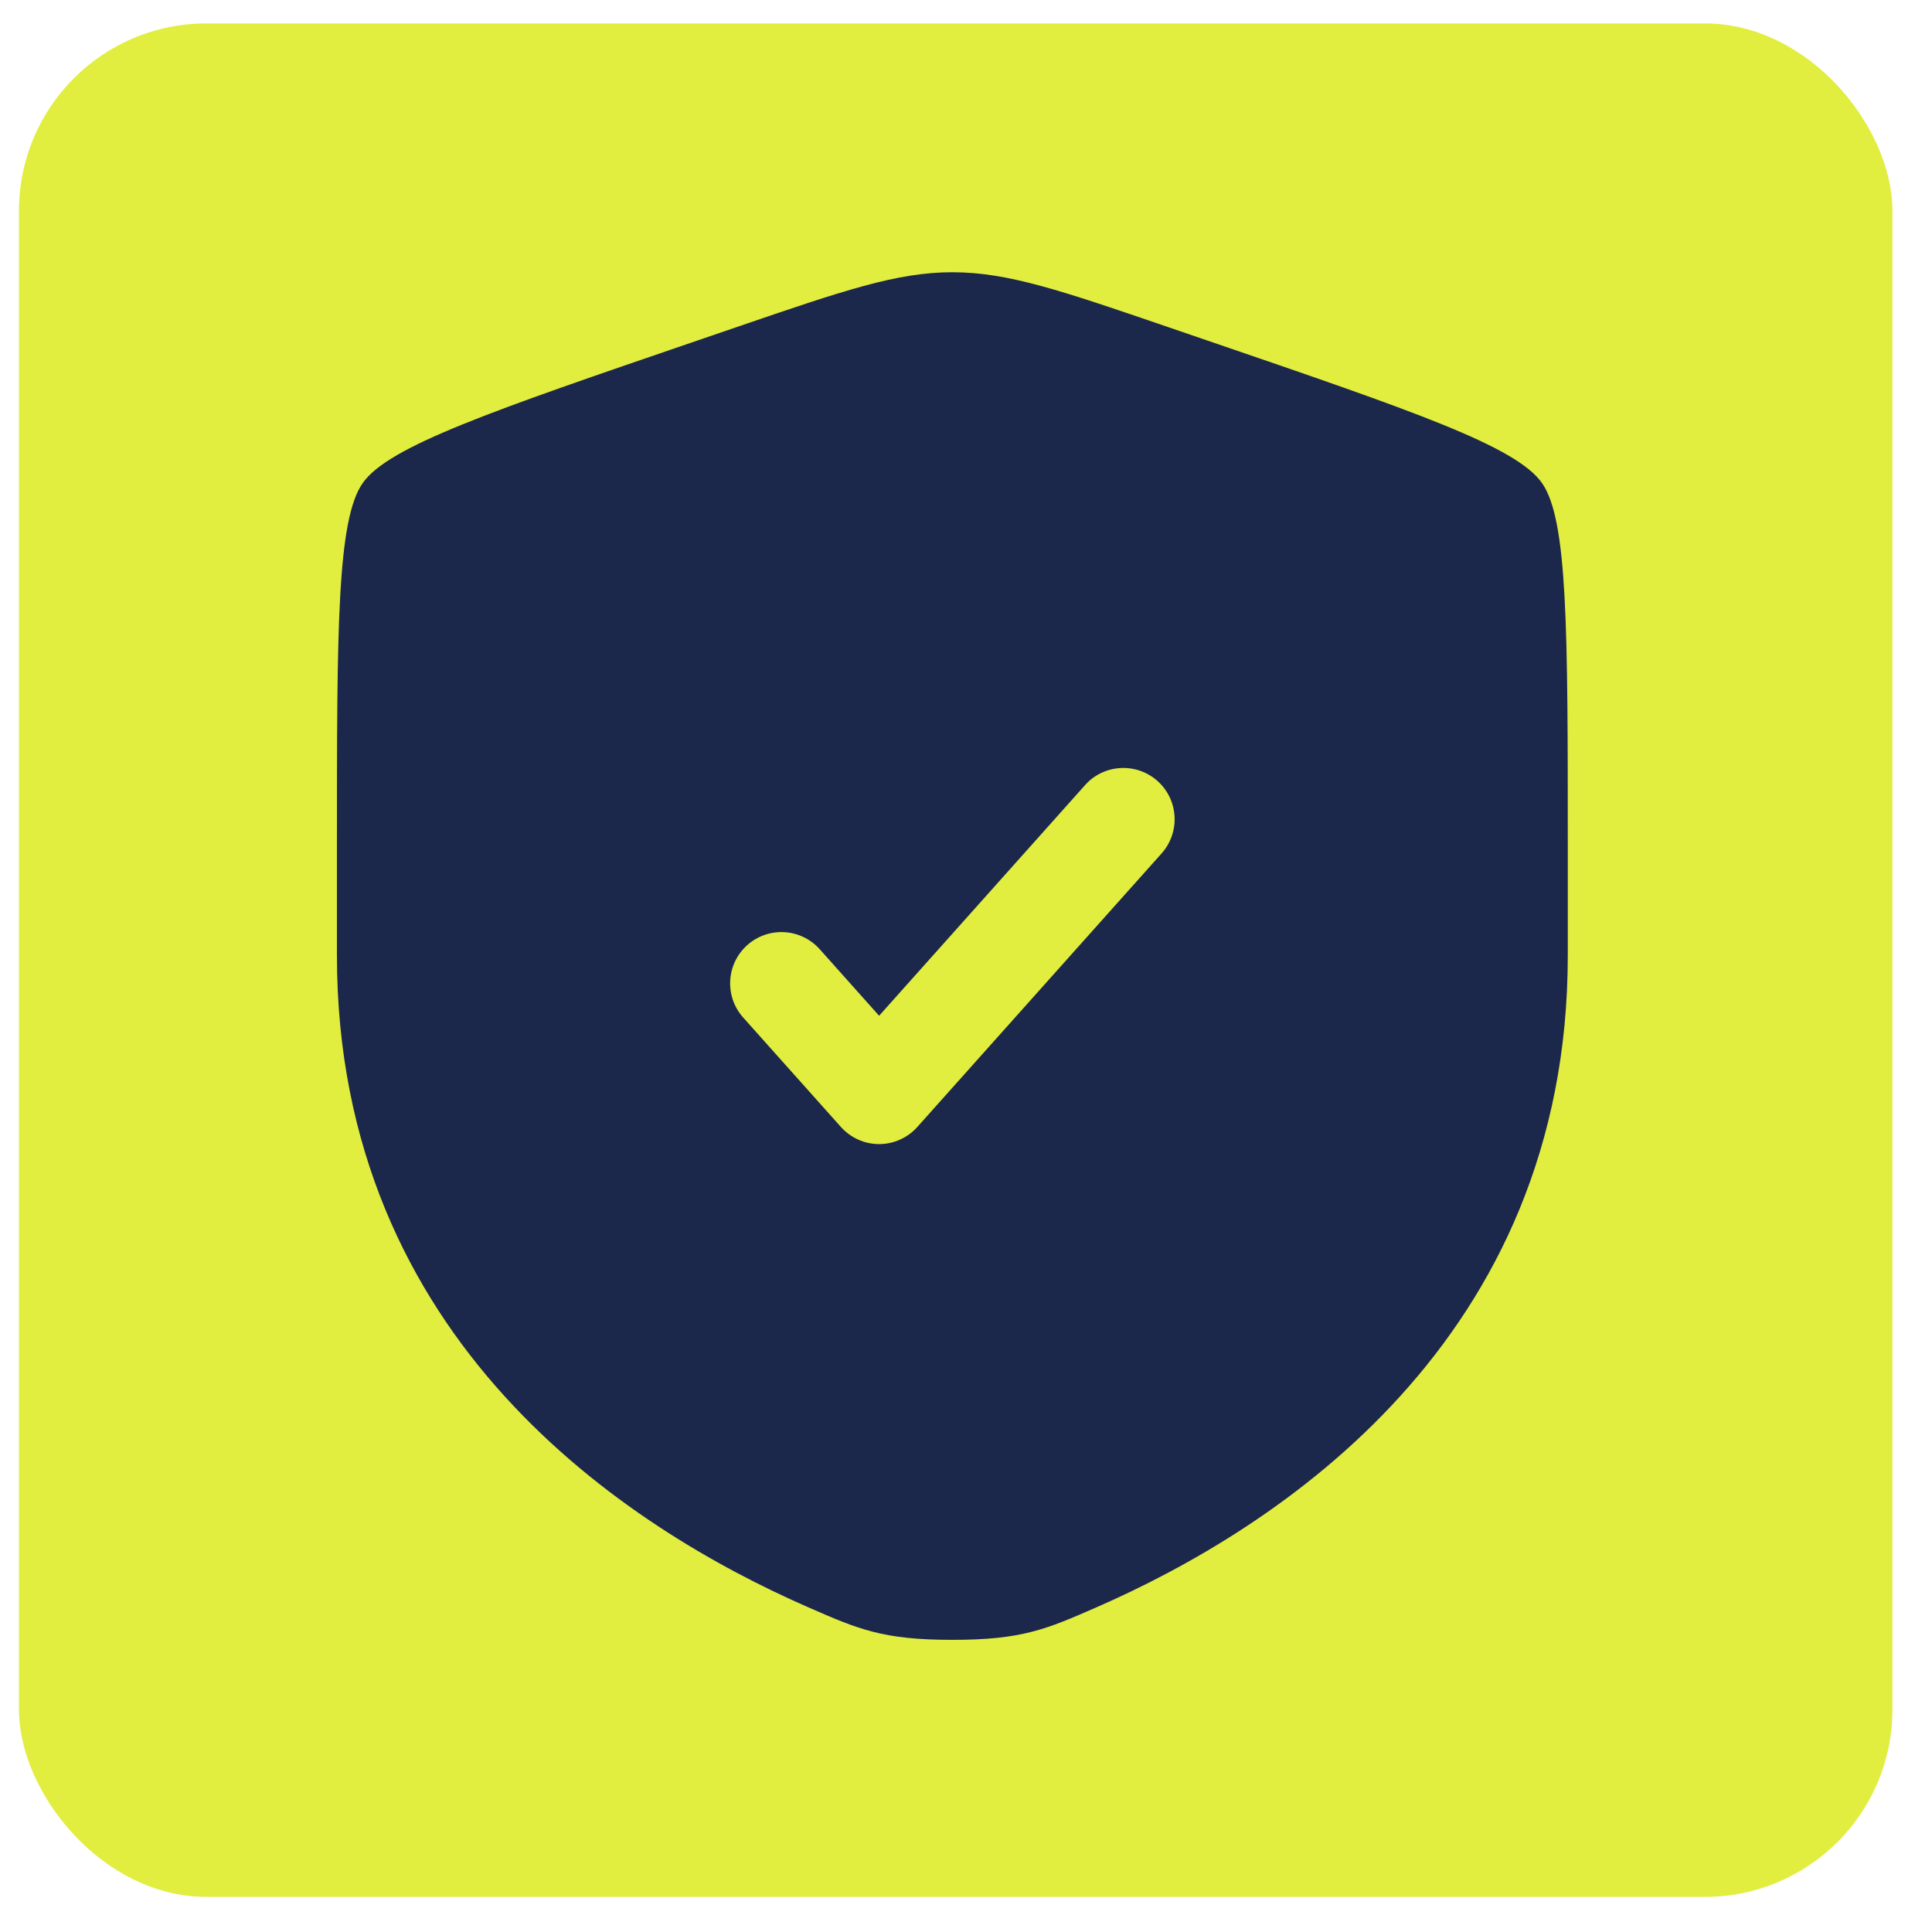
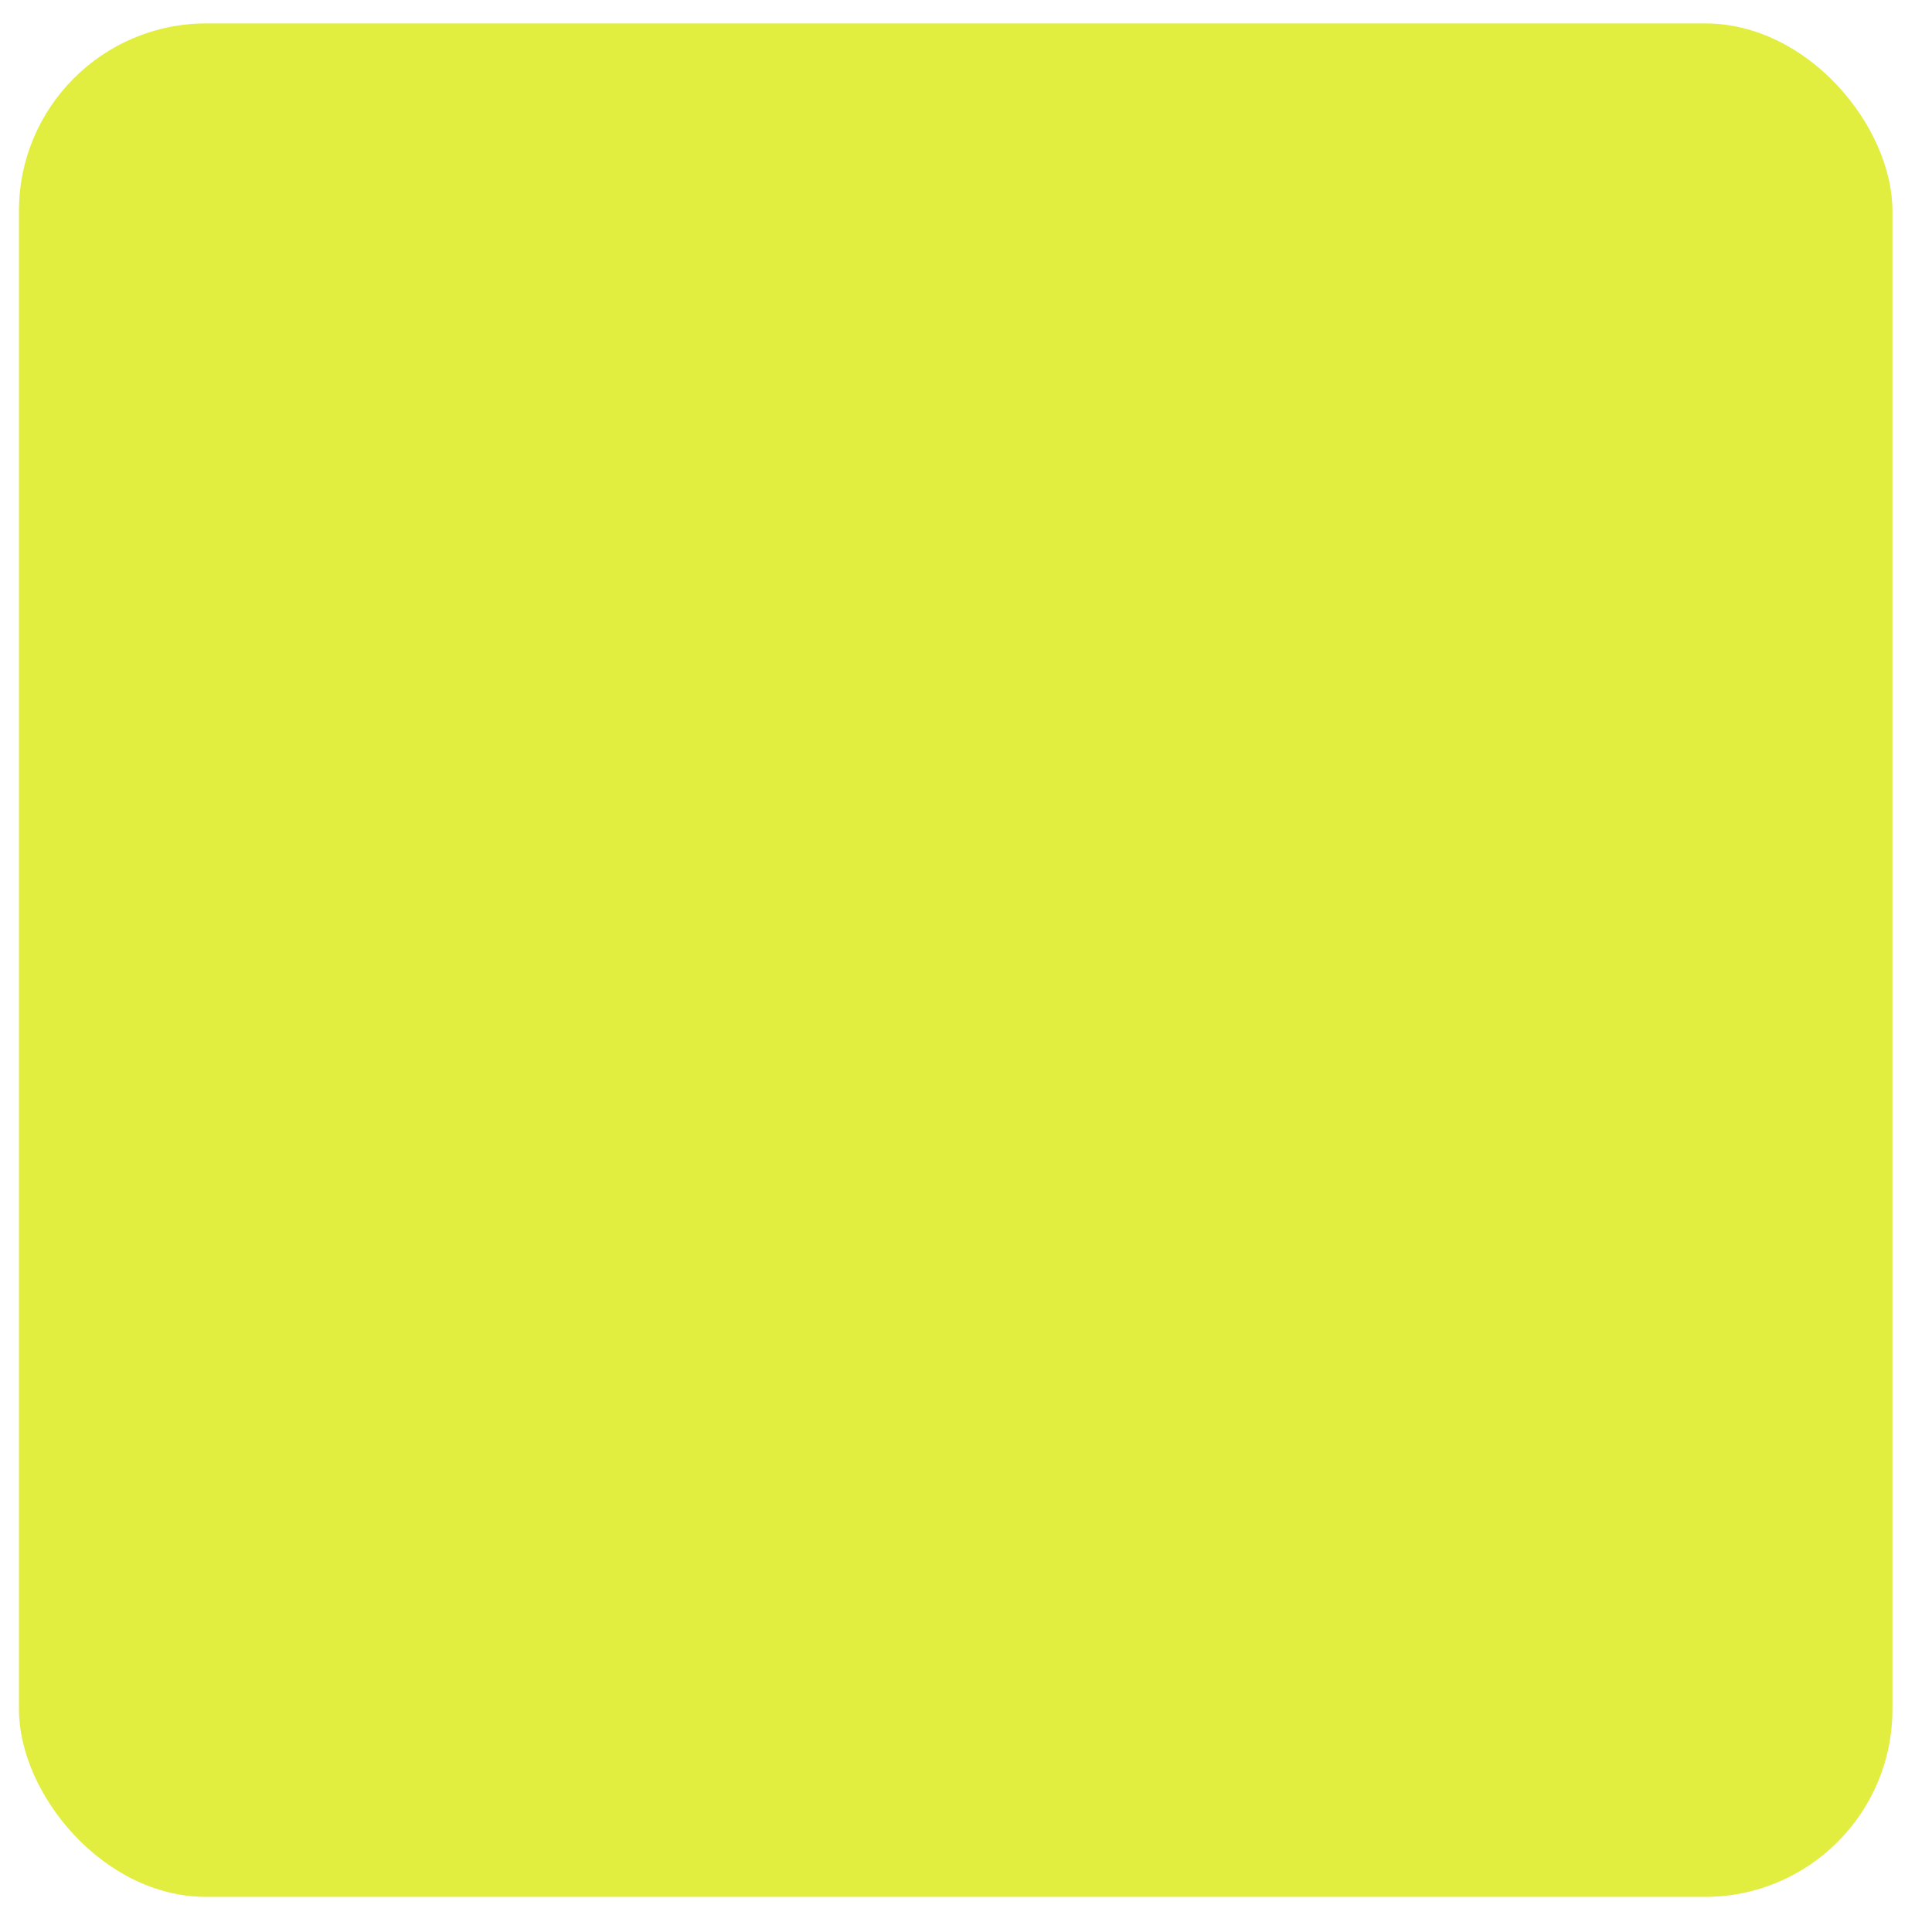
<svg xmlns="http://www.w3.org/2000/svg" width="33" height="33" viewBox="0 0 33 33" fill="none">
  <rect x="0.324" y="0.4" width="32" height="32" rx="3.2" fill="#E1EE3F" />
-   <path fill-rule="evenodd" clip-rule="evenodd" d="M6.196 8.25C5.755 8.878 5.755 10.745 5.755 14.48V16.32C5.755 22.905 10.707 26.101 13.813 27.457C14.656 27.826 15.077 28.01 16.267 28.01C17.458 28.01 17.879 27.826 18.722 27.457C21.828 26.101 26.779 22.905 26.779 16.32V14.48C26.779 10.745 26.779 8.878 26.338 8.25C25.898 7.622 24.142 7.021 20.63 5.819L19.961 5.59C18.13 4.963 17.215 4.65 16.267 4.65C15.32 4.65 14.404 4.963 12.574 5.59L11.905 5.819C8.393 7.021 6.637 7.622 6.196 8.25ZM19.841 14.577C20.163 14.216 20.132 13.662 19.771 13.34C19.41 13.018 18.856 13.049 18.534 13.41L15.016 17.35L14.001 16.213C13.679 15.853 13.125 15.821 12.764 16.143C12.403 16.466 12.372 17.019 12.694 17.38L14.363 19.249C14.529 19.435 14.766 19.542 15.016 19.542C15.265 19.542 15.503 19.435 15.669 19.249L19.841 14.577Z" fill="#1C274C" />
</svg>